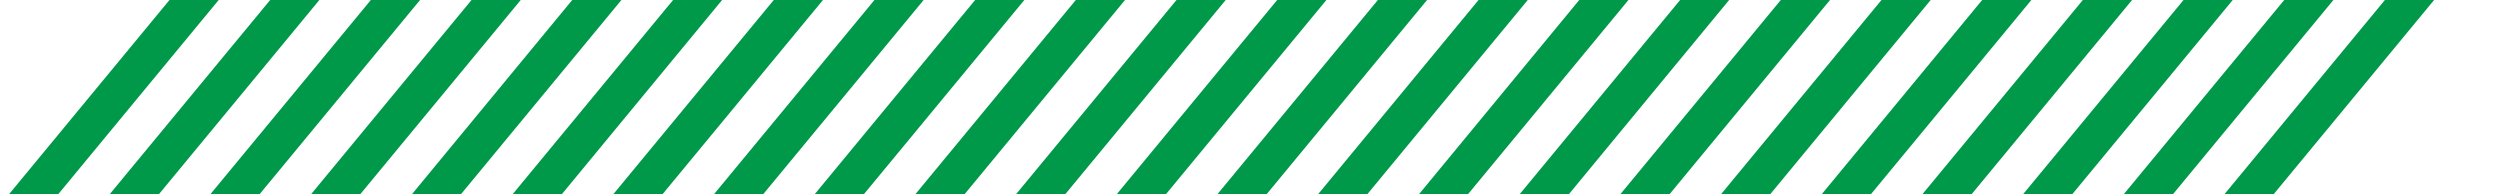
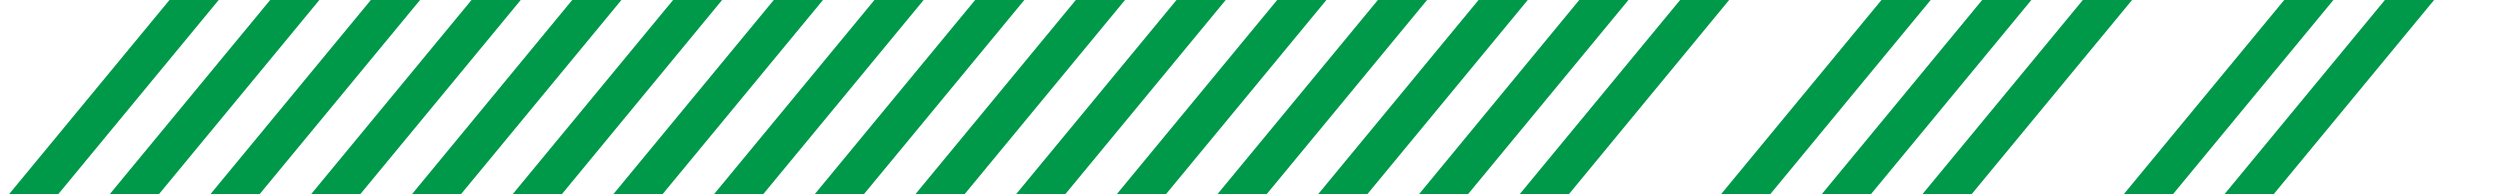
<svg xmlns="http://www.w3.org/2000/svg" id="Calque_1" viewBox="0 0 131.6 10.22">
  <defs>
    <style>
      .cls-1 {
        fill: #00994a;
      }
    </style>
  </defs>
  <polygon class="cls-1" points="67.38 -.18 58.49 10.58 61.08 10.58 69.97 -.18 67.38 -.18" />
  <polygon class="cls-1" points="62.08 -.18 53.19 10.58 55.78 10.58 64.67 -.18 62.08 -.18" />
  <polygon class="cls-1" points="56.78 -.18 47.89 10.58 50.48 10.58 59.37 -.18 56.78 -.18" />
  <polygon class="cls-1" points="51.48 -.18 42.59 10.58 45.18 10.58 54.07 -.18 51.48 -.18" />
  <polygon class="cls-1" points="46.18 -.18 37.29 10.58 39.88 10.58 48.77 -.18 46.18 -.18" />
  <polygon class="cls-1" points="40.88 -.18 31.99 10.58 34.58 10.58 43.47 -.18 40.88 -.18" />
  <polygon class="cls-1" points="35.58 -.18 26.69 10.58 29.28 10.58 38.16 -.18 35.58 -.18" />
  <polygon class="cls-1" points="30.27 -.18 21.39 10.58 23.97 10.58 32.86 -.18 30.27 -.18" />
  <polygon class="cls-1" points="24.97 -.18 16.08 10.58 18.67 10.58 27.56 -.18 24.97 -.18" />
  <polygon class="cls-1" points="19.67 -.18 10.78 10.58 13.37 10.58 22.26 -.18 19.67 -.18" />
  <polygon class="cls-1" points="14.37 -.18 5.48 10.58 8.07 10.58 16.96 -.18 14.37 -.18" />
  <polygon class="cls-1" points="9.07 -.18 .18 10.58 2.77 10.58 11.66 -.18 9.07 -.18" />
  <polygon class="cls-1" points="125.69 -.18 116.8 10.58 119.39 10.58 128.28 -.18 125.69 -.18" />
  <polygon class="cls-1" points="120.39 -.18 111.5 10.58 114.09 10.58 122.98 -.18 120.39 -.18" />
-   <polygon class="cls-1" points="115.09 -.18 106.2 10.58 108.79 10.58 117.68 -.18 115.09 -.18" />
  <polygon class="cls-1" points="109.79 -.18 100.9 10.58 103.49 10.58 112.38 -.18 109.79 -.18" />
  <polygon class="cls-1" points="104.49 -.18 95.6 10.58 98.19 10.58 107.08 -.18 104.49 -.18" />
  <polygon class="cls-1" points="99.19 -.18 90.3 10.58 92.89 10.58 101.78 -.18 99.19 -.18" />
-   <polygon class="cls-1" points="93.89 -.18 85 10.58 87.59 10.58 96.48 -.18 93.89 -.18" />
  <polygon class="cls-1" points="88.59 -.18 79.7 10.58 82.29 10.58 91.17 -.18 88.59 -.18" />
  <polygon class="cls-1" points="83.28 -.18 74.4 10.58 76.98 10.58 85.87 -.18 83.28 -.18" />
  <polygon class="cls-1" points="77.98 -.18 69.09 10.58 71.68 10.58 80.57 -.18 77.98 -.18" />
  <polygon class="cls-1" points="72.68 -.18 63.79 10.58 66.38 10.58 75.27 -.18 72.68 -.18" />
</svg>